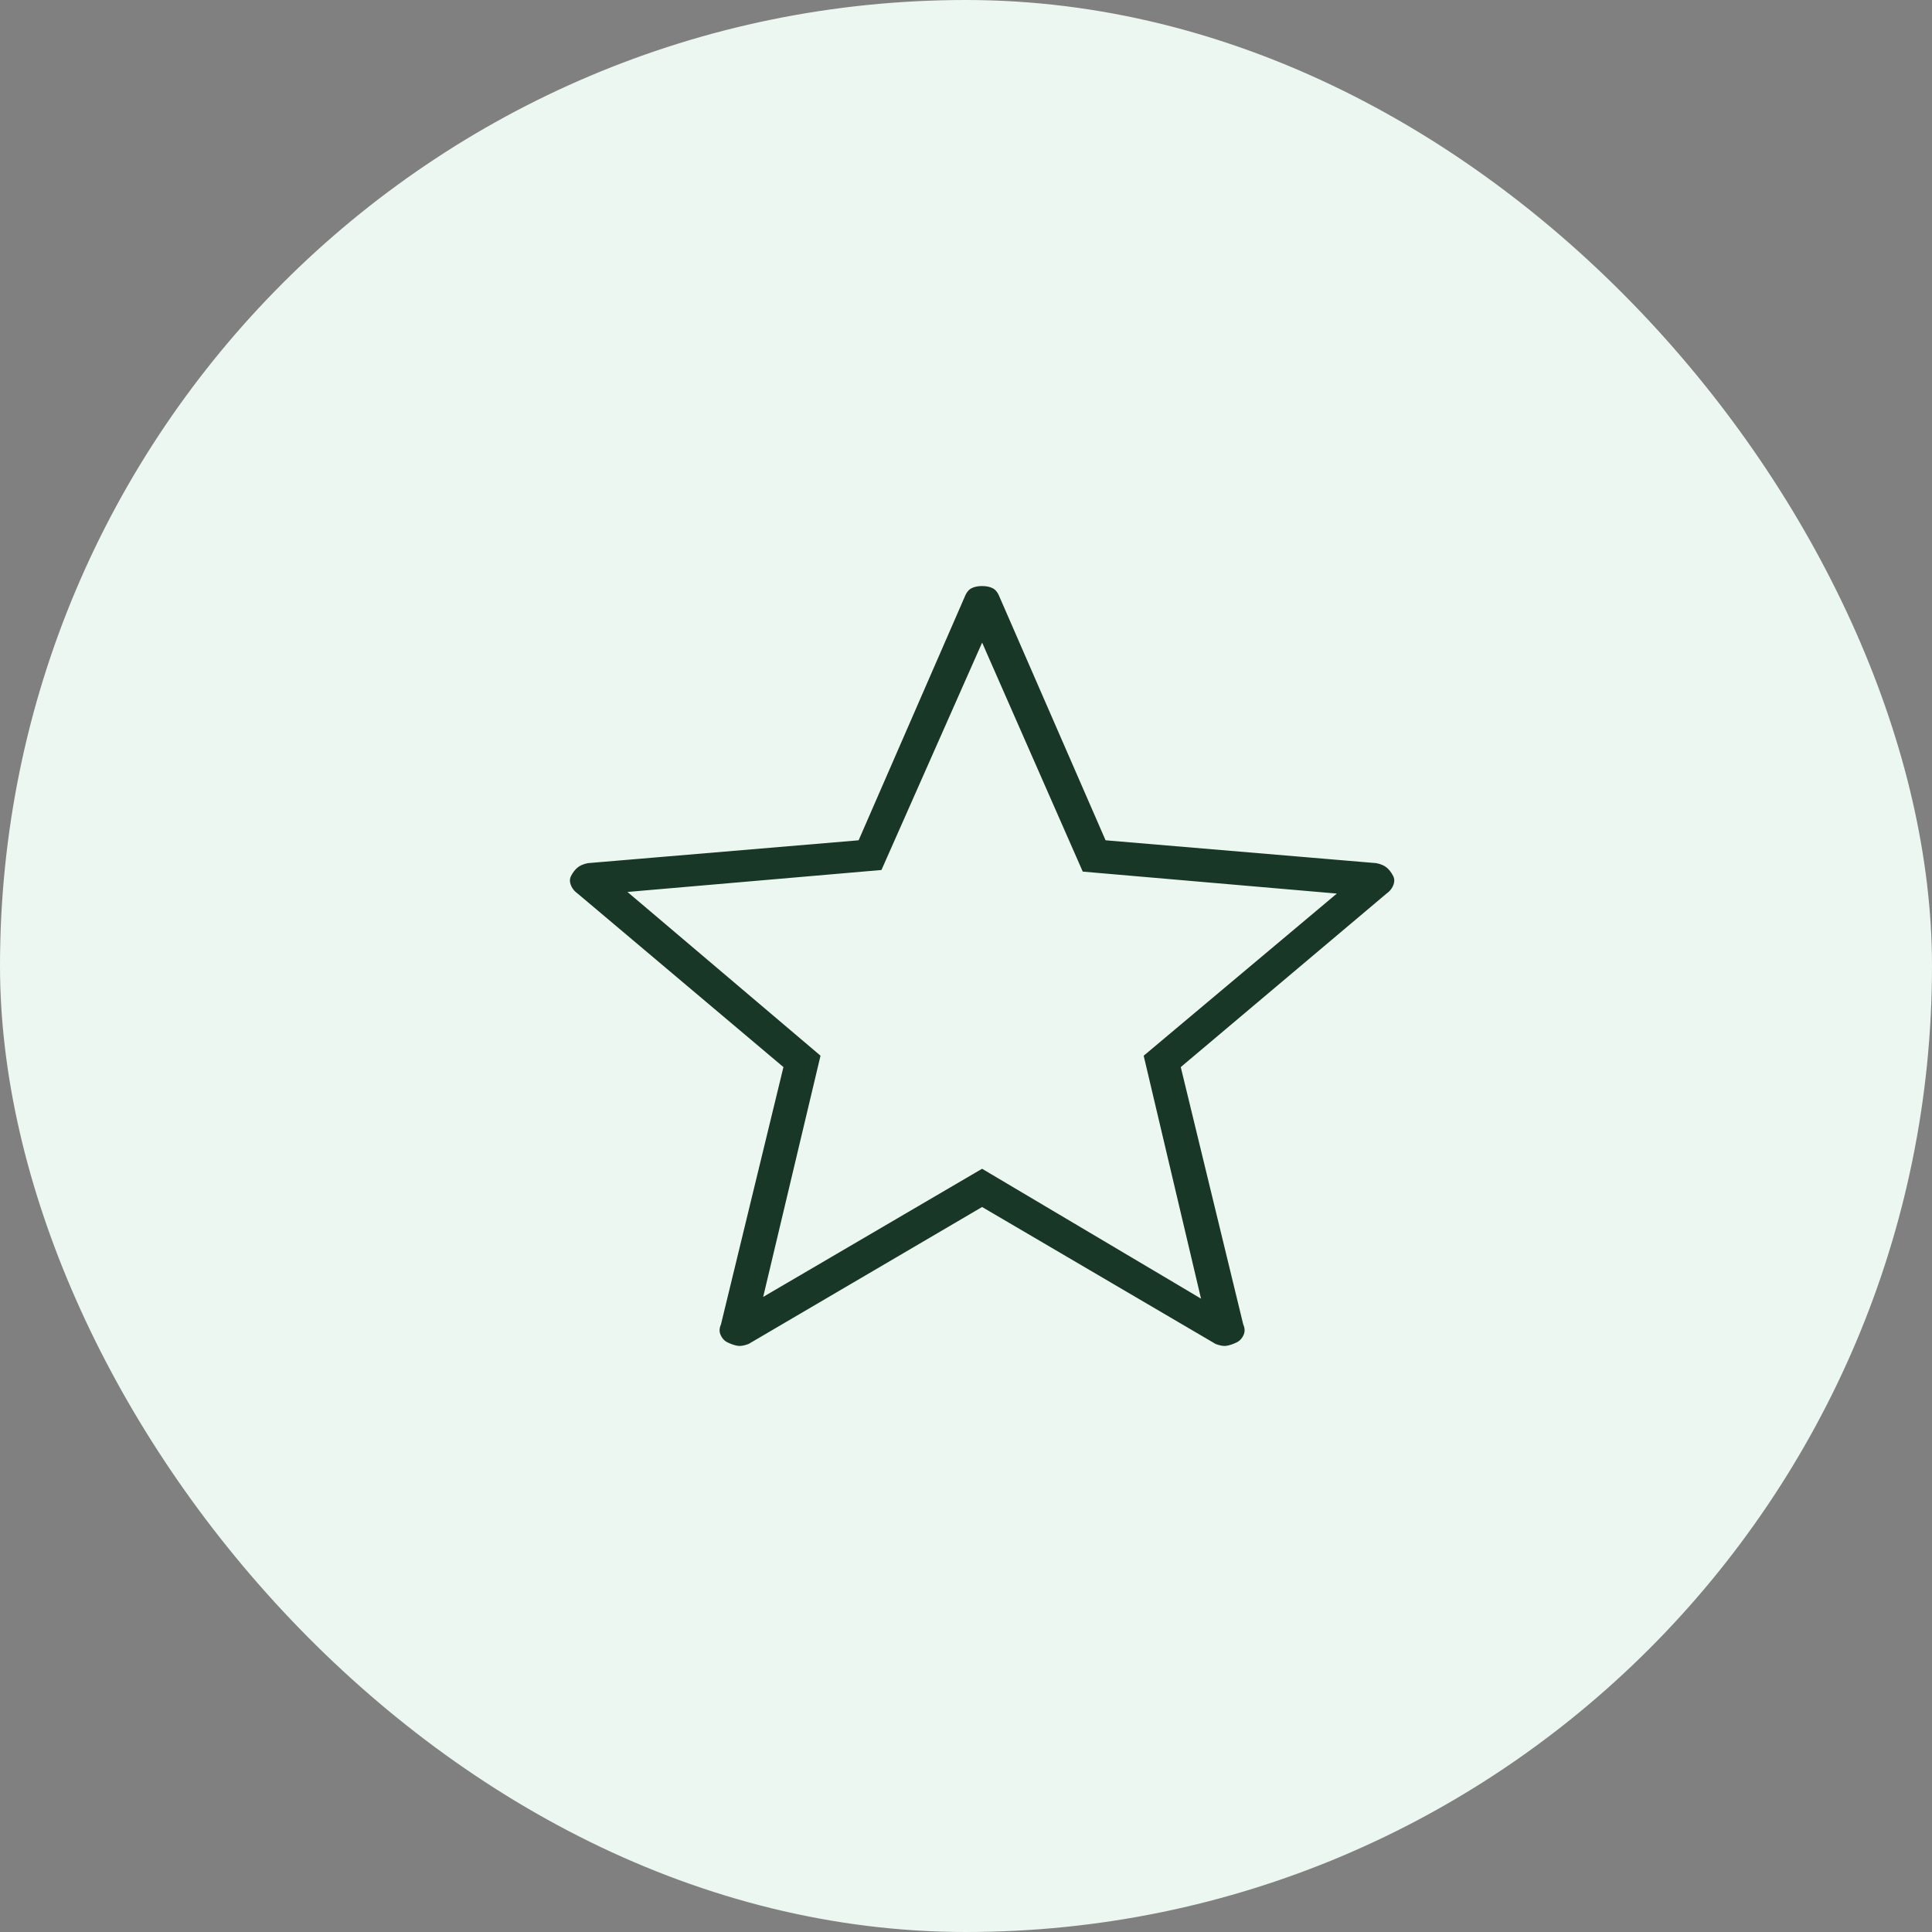
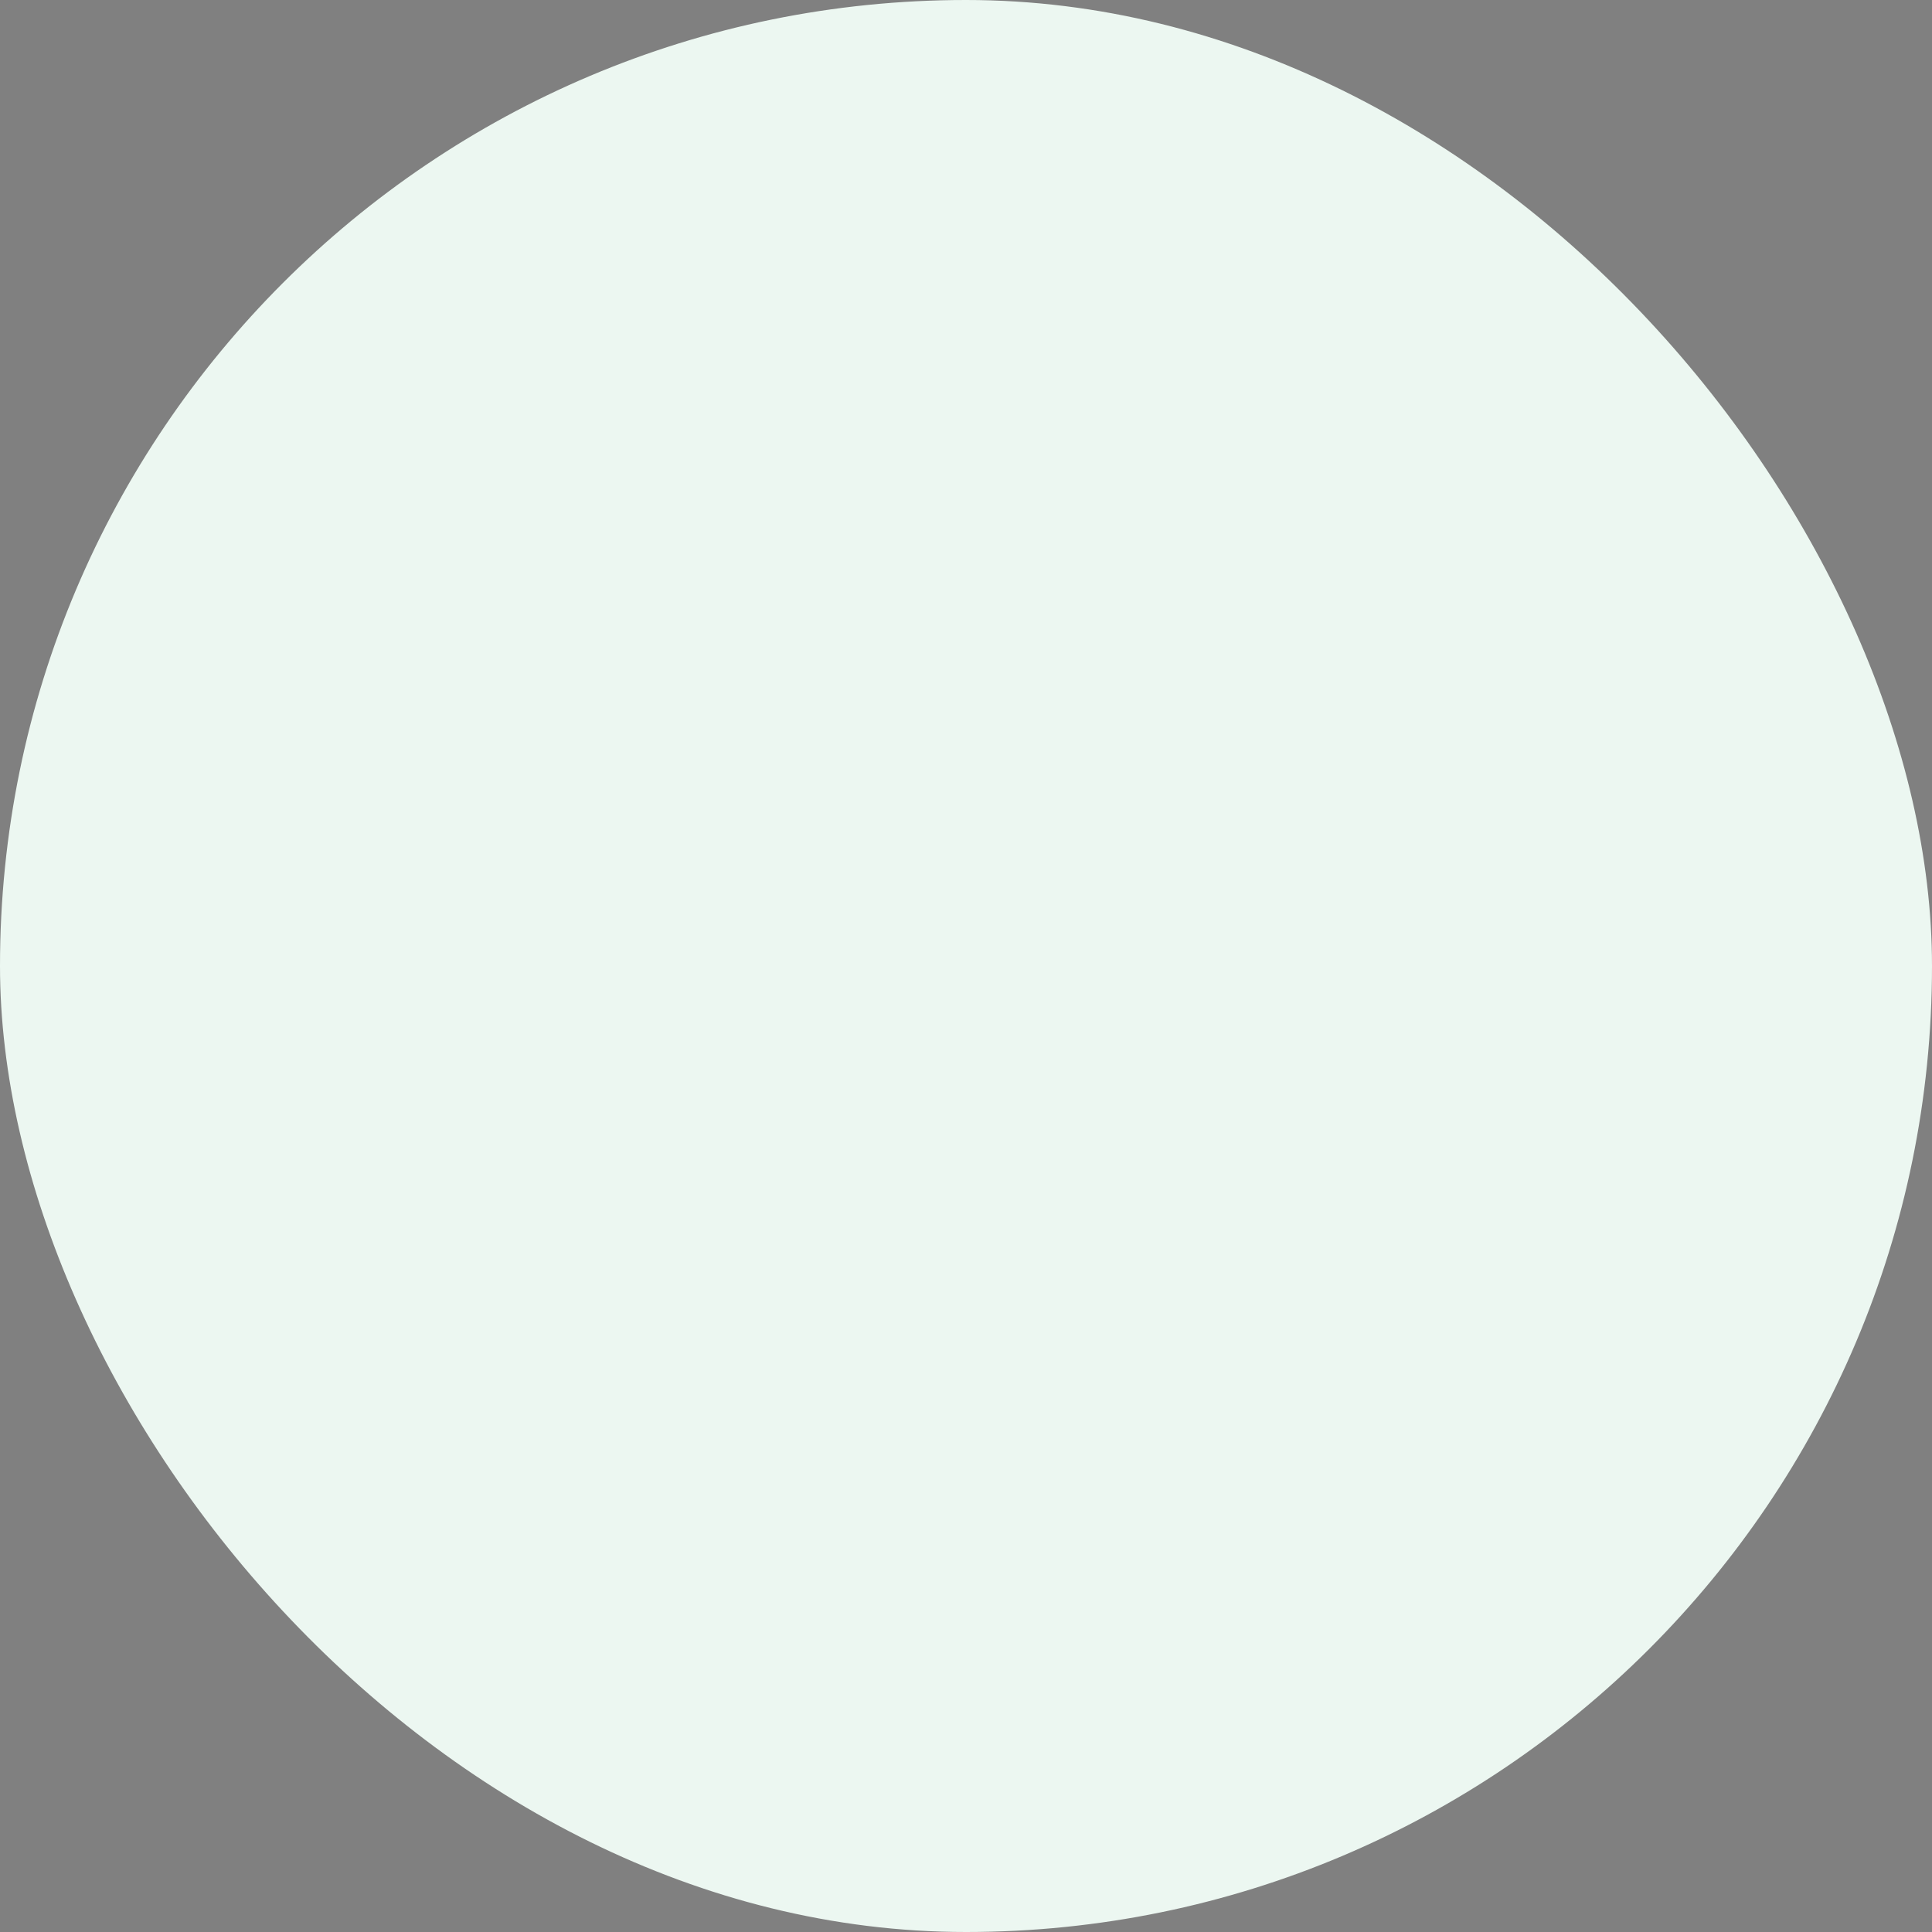
<svg xmlns="http://www.w3.org/2000/svg" fill="none" viewBox="0 0 120 120" height="120" width="120">
  <rect x="0" y="0" width="120" height="120" fill="#808080" stroke="none" />
  <g id="Frame 1410088379">
    <rect fill="#ECF7F1" rx="60" height="120" width="120" />
    <g id="star">
      <mask height="65" width="65" y="28" x="28" maskUnits="userSpaceOnUse" style="mask-type:alpha" id="mask0_5256_216">
        <rect fill="#D9D9D9" height="64" width="64" y="28.306" x="28.994" id="Bounding box" />
      </mask>
      <g mask="url(#mask0_5256_216)">
-         <path stroke-width="0.4" stroke="#ECF7F1" fill="#183727" d="M47.813 79.69L47.705 80.145L48.108 79.909L60.999 72.362L73.891 80.008L74.295 80.249L74.187 79.791L70.813 65.499L82.164 55.97L82.535 55.659L82.053 55.617L67.116 54.326L61.183 40.824L61.001 40.408L60.817 40.823L54.884 54.226L39.947 55.517L39.469 55.559L39.835 55.869L51.187 65.498L47.813 79.69ZM61.101 75.26L61 75.201L60.899 75.26L46.58 83.659C46.26 83.781 46.009 83.818 45.818 83.792C45.603 83.762 45.365 83.686 45.104 83.56C44.875 83.448 44.7 83.268 44.58 83.006C44.468 82.761 44.465 82.502 44.583 82.215L44.589 82.201L44.593 82.186L48.408 66.472L48.437 66.352L48.343 66.272L35.762 55.664L35.757 55.659L35.751 55.655C35.507 55.477 35.344 55.26 35.255 55.001C35.169 54.749 35.185 54.522 35.296 54.307C35.422 54.061 35.577 53.867 35.759 53.72C35.931 53.581 36.17 53.475 36.486 53.413L53.077 52.013L53.196 52.002L53.243 51.893L59.74 36.981L59.74 36.981L59.741 36.977C59.867 36.672 60.03 36.48 60.221 36.375C60.425 36.262 60.682 36.2 61 36.2C61.318 36.2 61.575 36.262 61.779 36.375C61.97 36.48 62.133 36.672 62.259 36.977L62.259 36.977L62.26 36.981L68.757 51.893L68.804 52.002L68.923 52.013L85.514 53.413C85.83 53.475 86.069 53.581 86.241 53.72C86.423 53.867 86.578 54.061 86.704 54.307C86.815 54.522 86.831 54.749 86.745 55.001C86.656 55.26 86.493 55.477 86.249 55.655L86.243 55.659L86.238 55.664L73.657 66.272L73.563 66.352L73.592 66.472L77.407 82.186L77.411 82.201L77.417 82.215C77.535 82.502 77.532 82.761 77.42 83.006C77.3 83.268 77.125 83.448 76.896 83.56C76.635 83.686 76.397 83.762 76.182 83.792C75.991 83.818 75.74 83.781 75.42 83.659L61.101 75.26Z" id="star_2" />
-       </g>
+         </g>
    </g>
  </g>
</svg>